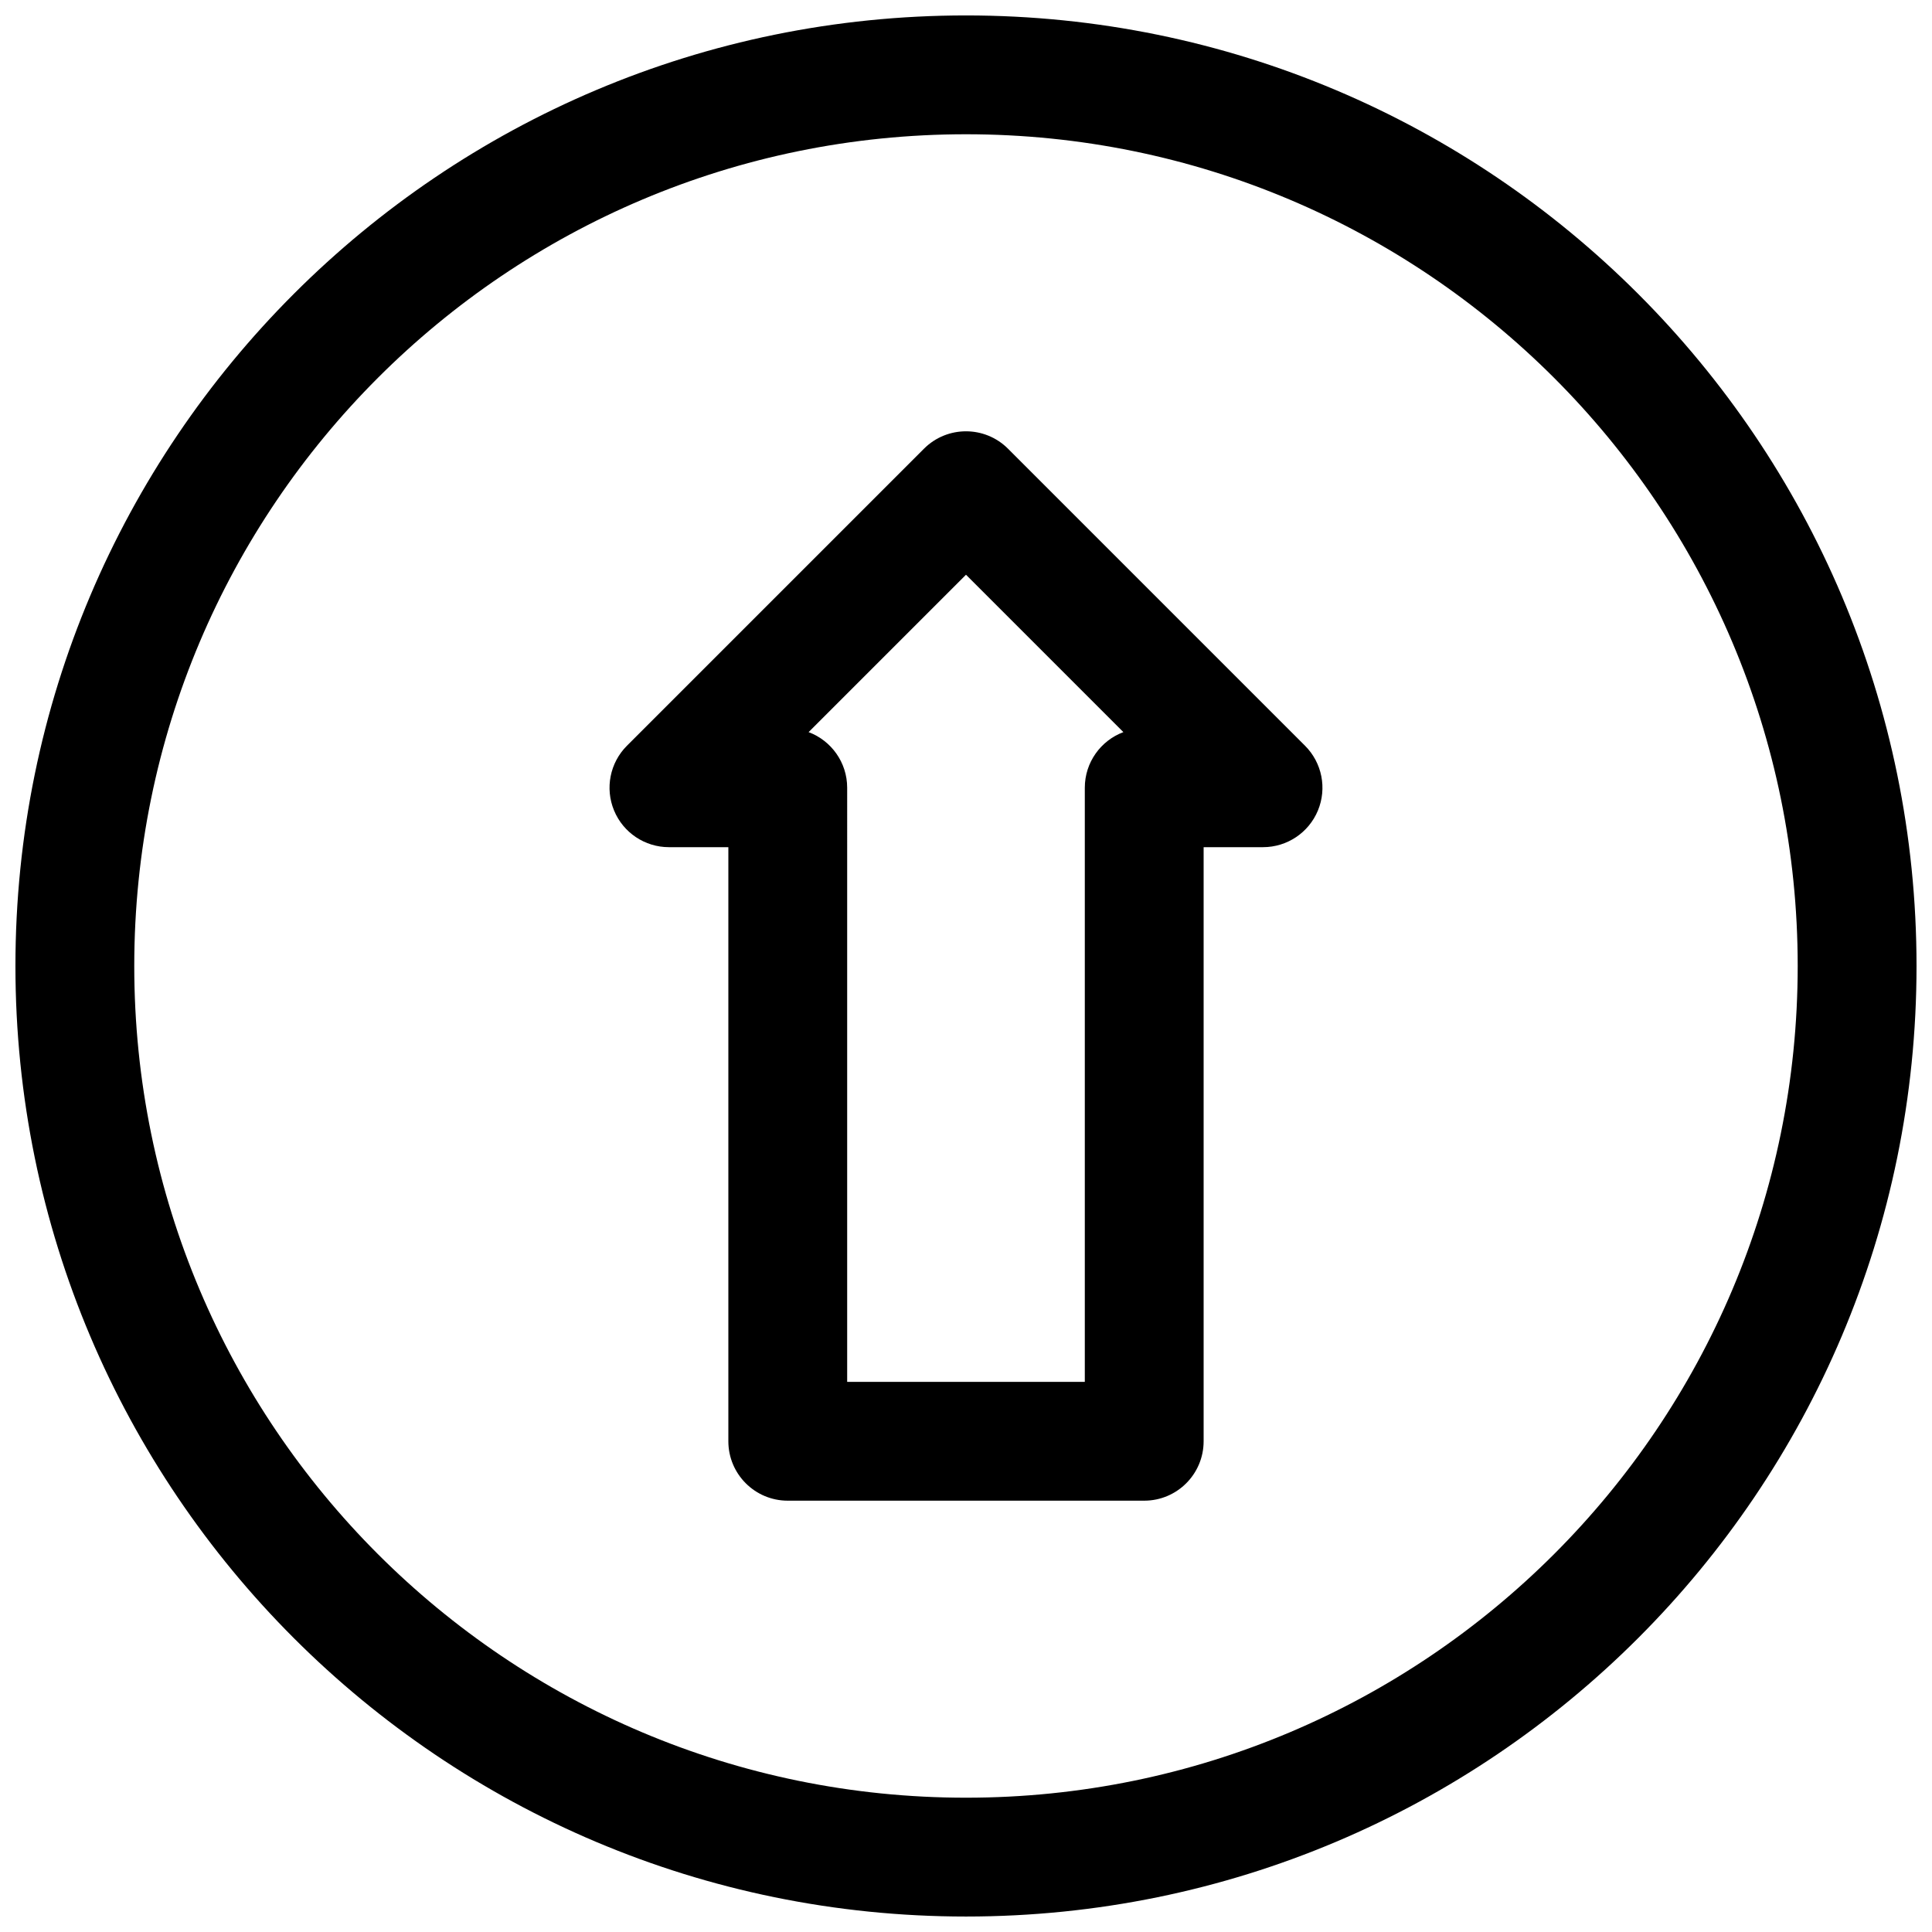
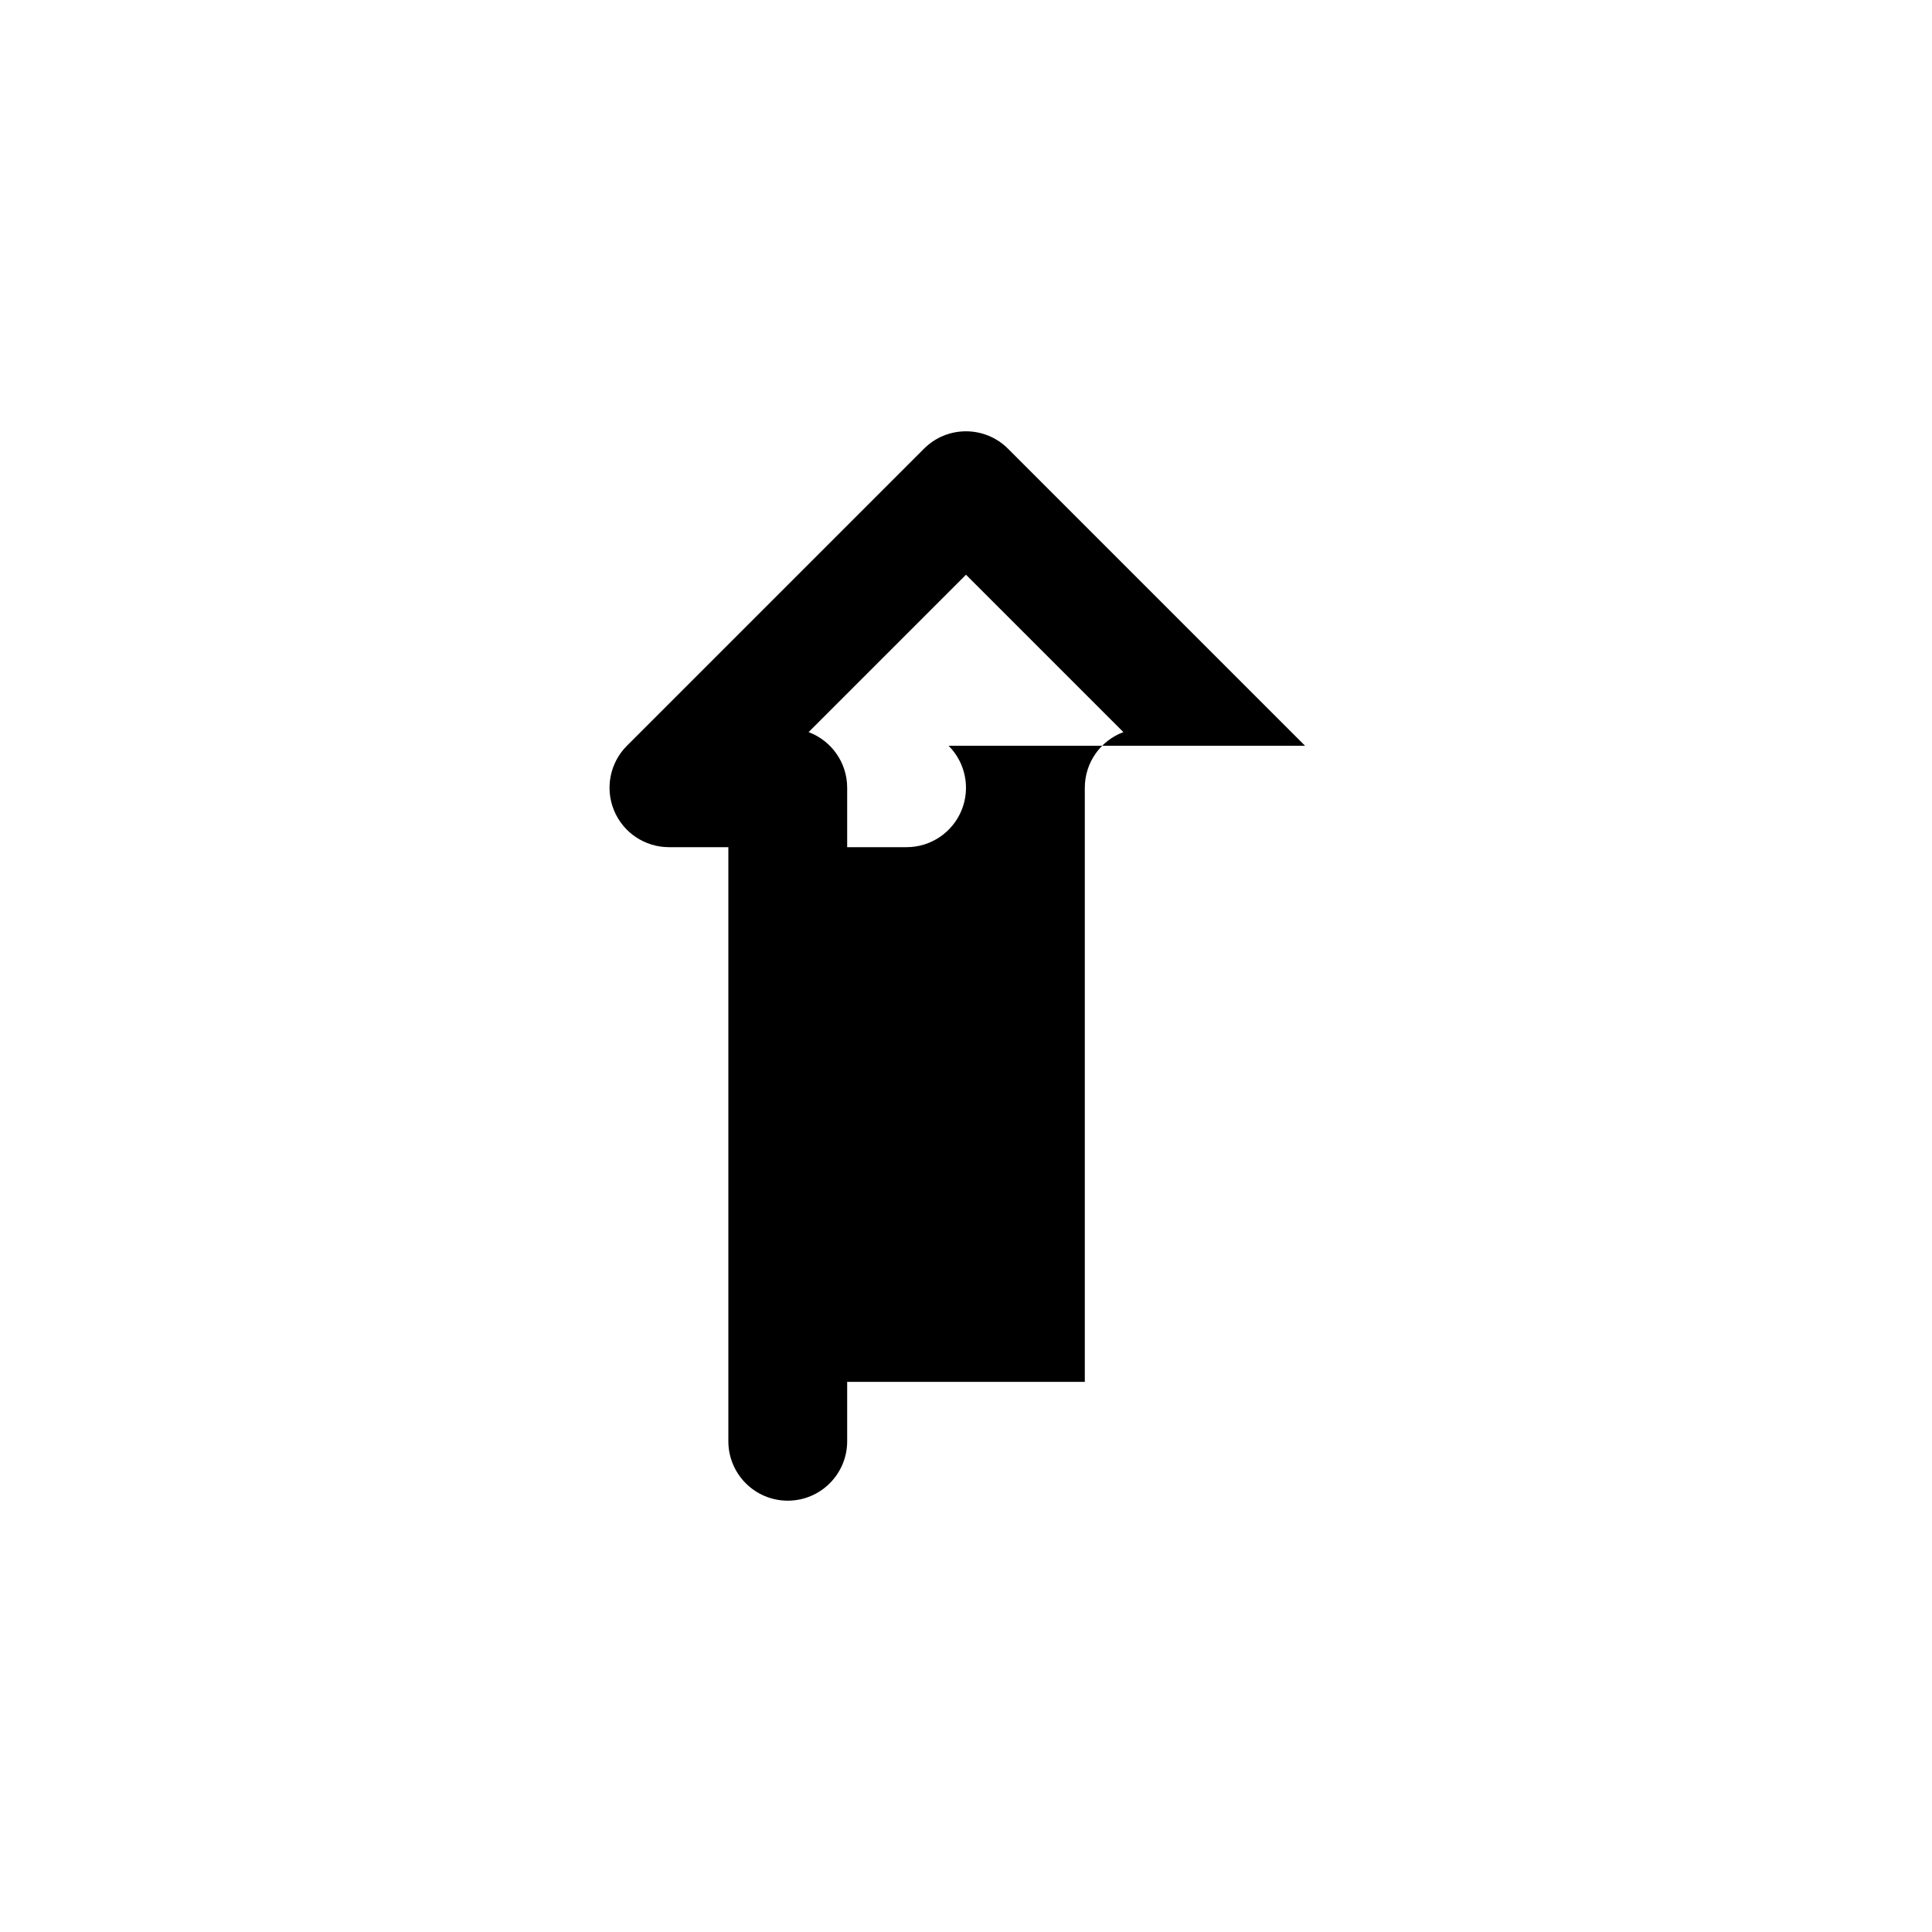
<svg xmlns="http://www.w3.org/2000/svg" width="800px" height="800px" version="1.1" viewBox="144 144 512 512">
  <defs>
    <clipPath id="a">
      <path d="m148.09 148.09h503.81v503.81h-503.81z" />
    </clipPath>
  </defs>
-   <path d="m489.85 341.63-78.719-78.719c-6.148-6.148-16.117-6.148-22.266 0l-78.723 78.719c-4.5 4.504-5.848 11.273-3.41 17.16 2.434 5.883 8.176 9.719 14.543 9.719h15.746v157.44c0 8.695 7.047 15.746 15.742 15.746h94.465c8.695 0 15.746-7.051 15.746-15.746v-157.44h15.742c6.367 0 12.109-3.836 14.547-9.719 2.438-5.887 1.09-12.656-3.414-17.16zm-121.34 11.133c0-6.75-4.25-12.508-10.223-14.746l41.711-41.707 41.707 41.707c-5.973 2.238-10.219 7.996-10.219 14.746v157.44h-62.977z" fill-rule="evenodd" />
+   <path d="m489.85 341.63-78.719-78.719c-6.148-6.148-16.117-6.148-22.266 0l-78.723 78.719c-4.5 4.504-5.848 11.273-3.41 17.16 2.434 5.883 8.176 9.719 14.543 9.719h15.746v157.44c0 8.695 7.047 15.746 15.742 15.746c8.695 0 15.746-7.051 15.746-15.746v-157.44h15.742c6.367 0 12.109-3.836 14.547-9.719 2.438-5.887 1.09-12.656-3.414-17.16zm-121.34 11.133c0-6.75-4.25-12.508-10.223-14.746l41.711-41.707 41.707 41.707c-5.973 2.238-10.219 7.996-10.219 14.746v157.44h-62.977z" fill-rule="evenodd" />
  <g clip-path="url(#a)">
-     <path d="m400 148.09c-139.12 0-251.91 112.78-251.91 251.91 0 139.12 112.78 251.9 251.91 251.9 139.12 0 251.9-112.78 251.9-251.9 0-139.12-112.78-251.91-251.9-251.91zm-220.42 251.91c0-121.73 98.684-220.42 220.42-220.42 121.73 0 220.41 98.684 220.41 220.42 0 121.73-98.684 220.41-220.41 220.41-121.73 0-220.42-98.684-220.42-220.41z" fill-rule="evenodd" />
-   </g>
+     </g>
</svg>